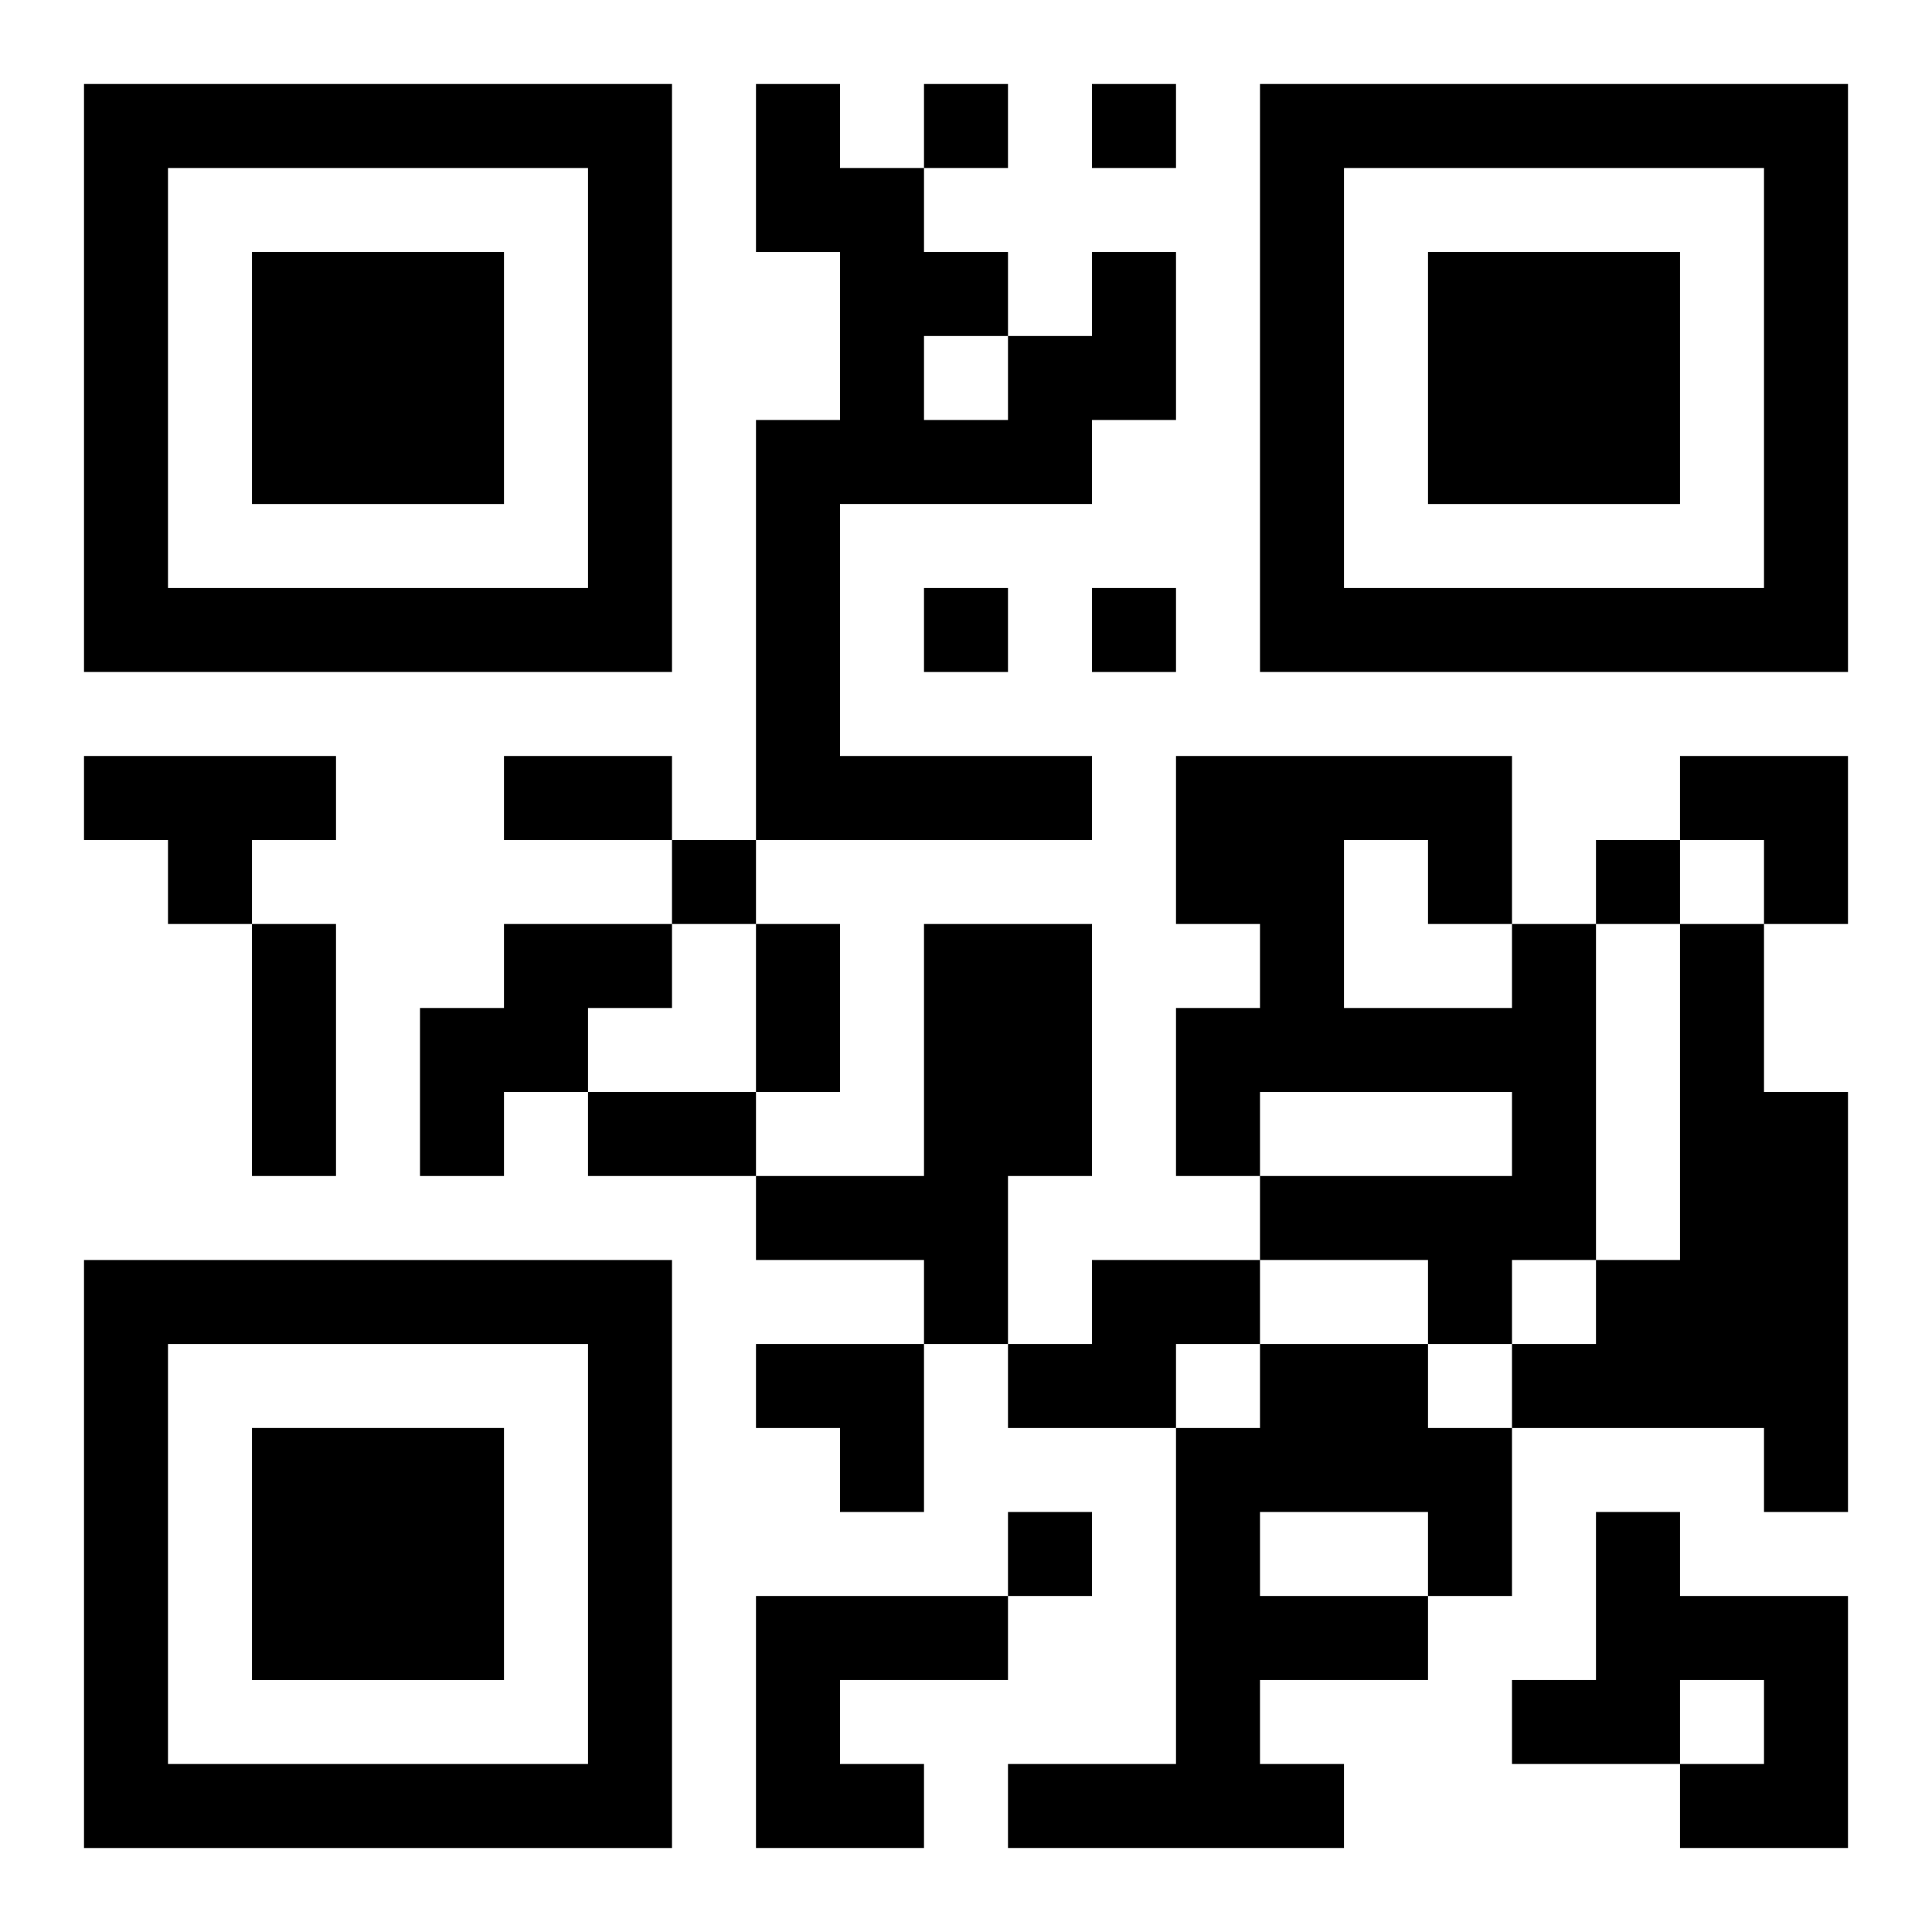
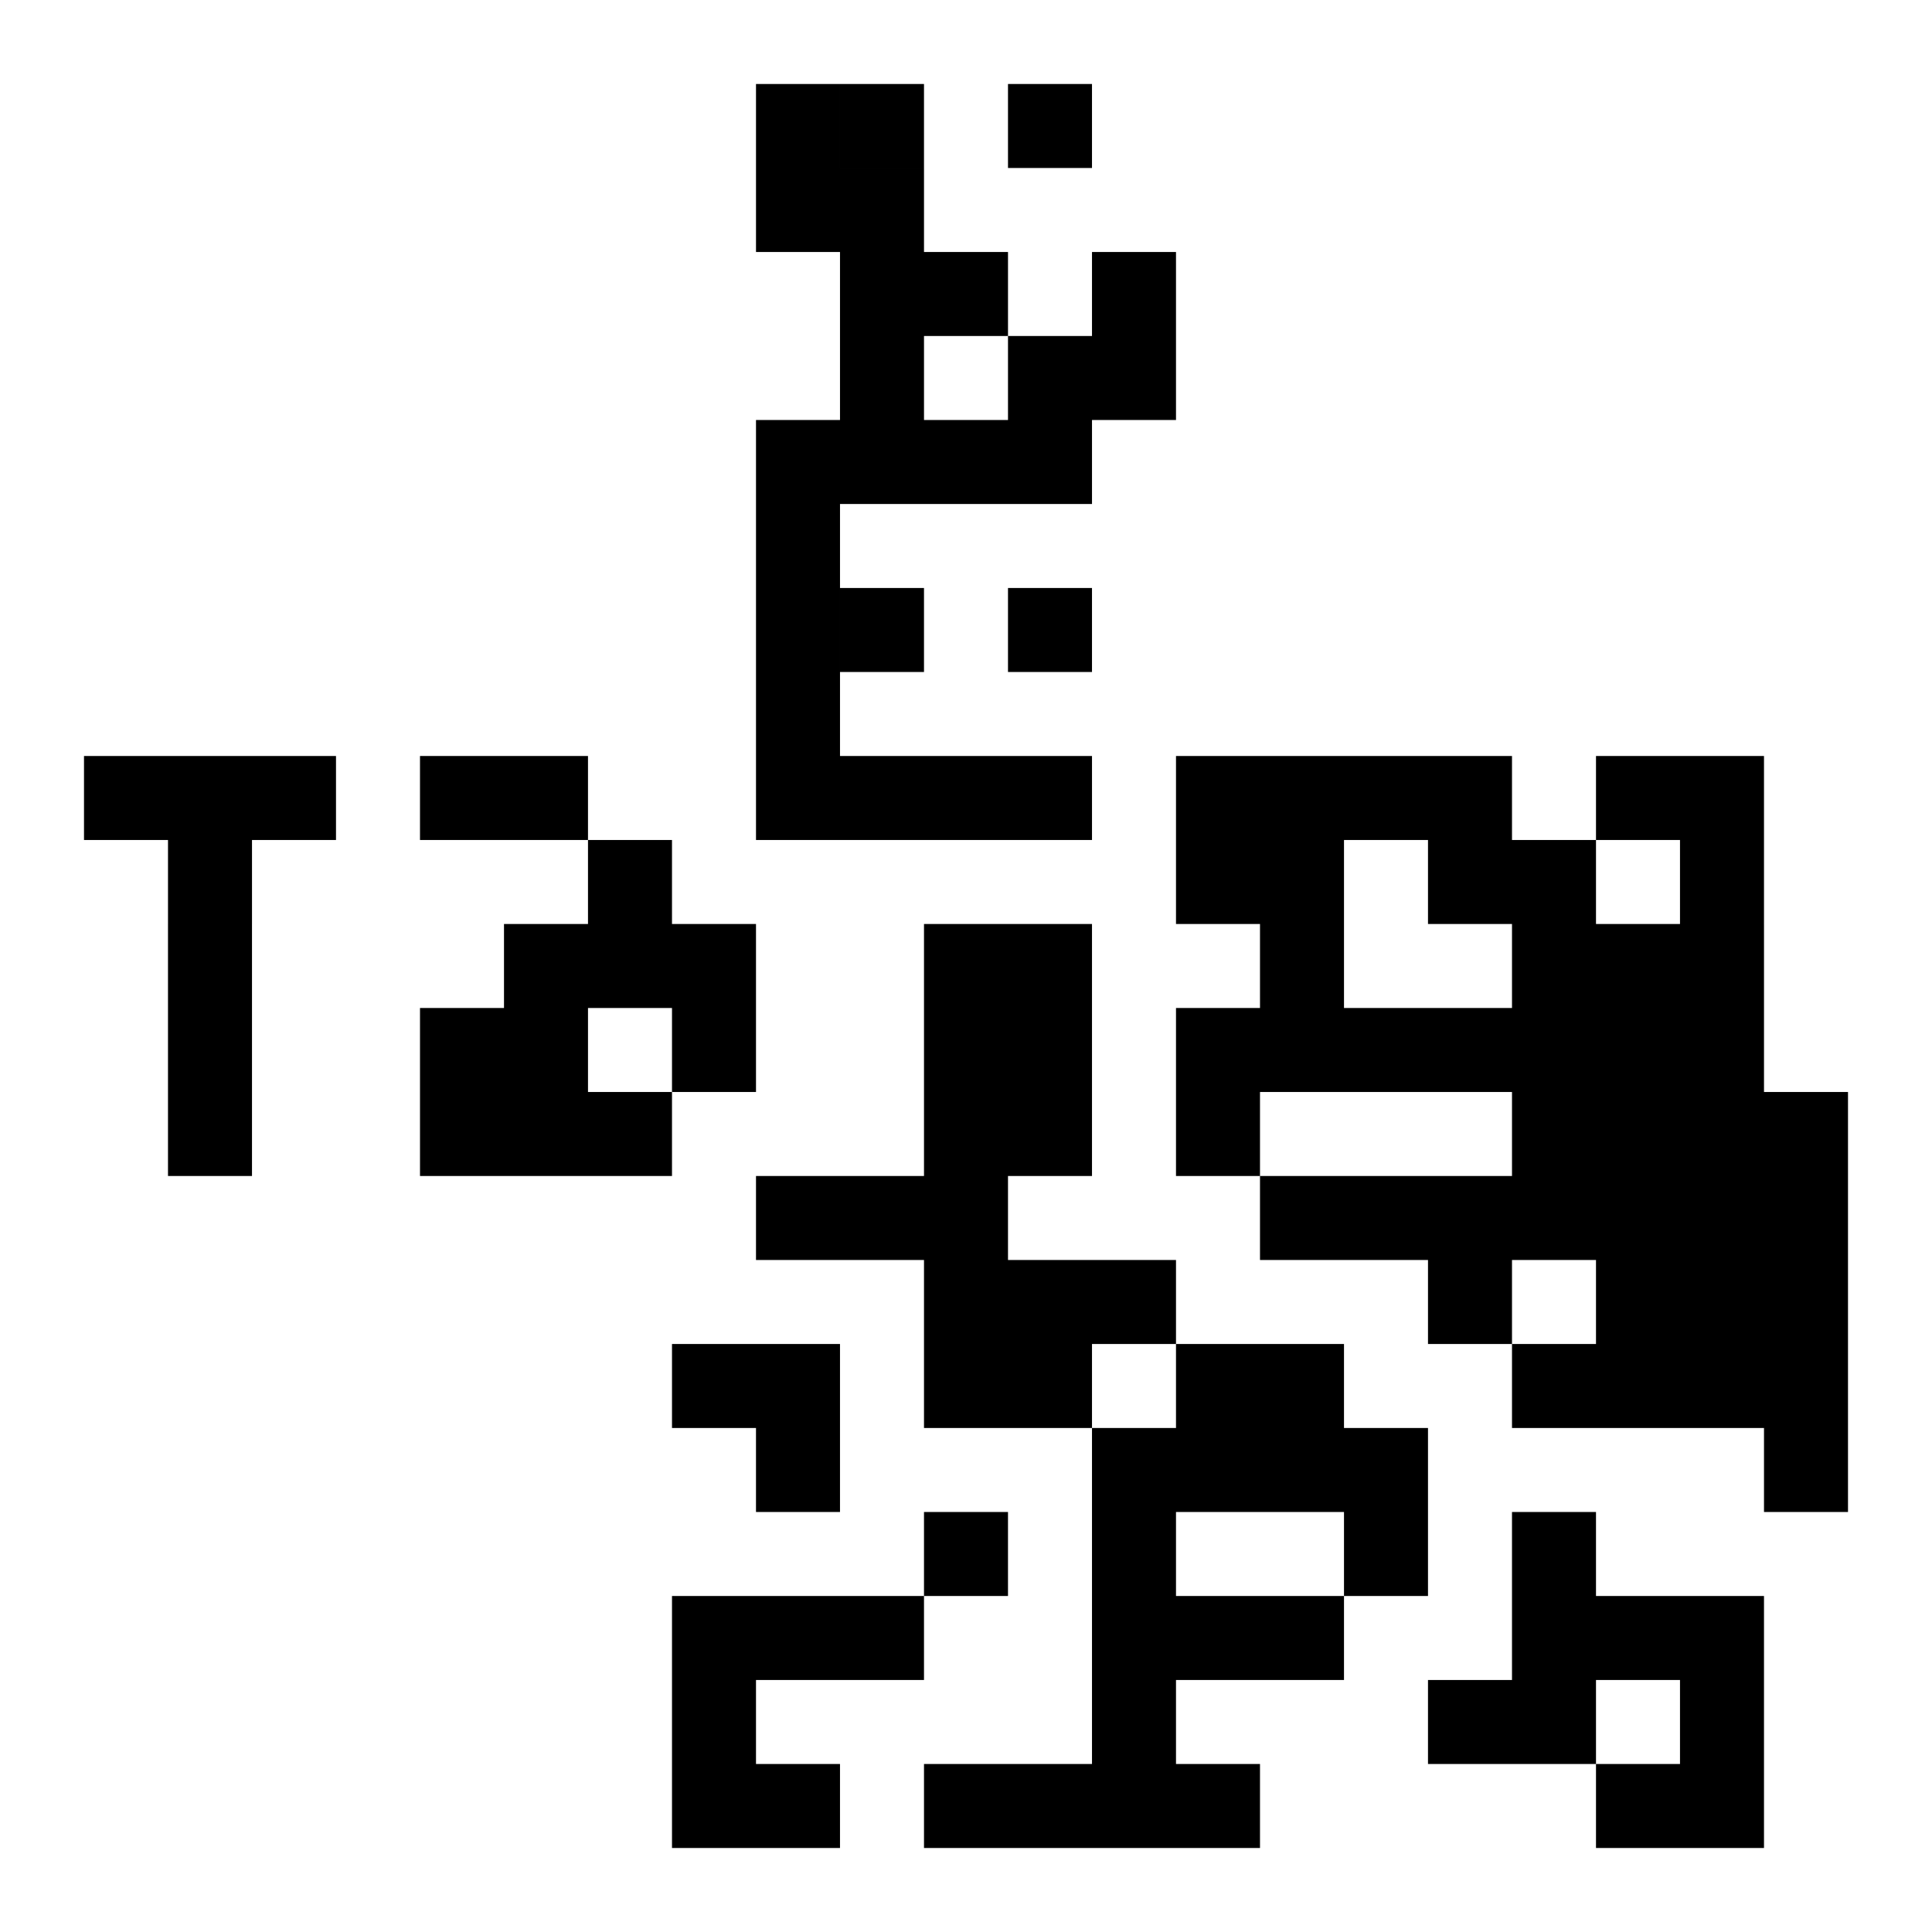
<svg xmlns="http://www.w3.org/2000/svg" xmlns:xlink="http://www.w3.org/1999/xlink" width="250" height="250" baseProfile="full" version="1.1" viewBox="-1 -1 23 23">
  <symbol id="a">
-     <path d="m0 7v7h7v-7h-7zm1 1h5v5h-5v-5zm1 1v3h3v-3h-3z" />
-   </symbol>
+     </symbol>
  <use y="-7" xlink:href="#a" />
  <use y="7" xlink:href="#a" />
  <use x="14" y="-7" xlink:href="#a" />
-   <path d="m12 2h1v2h-1v1h-3v3h3v1h-4v-5h1v-2h-1v-2h1v1h1v1h1v1h1v-1m-2 1v1h1v-1h-1m-10 5h3v1h-1v1h-1v-1h-1v-1m5 2h2v1h-1v1h-1v1h-1v-2h1v-1m5 0h2v3h-1v2h-1v-1h-2v-1h2v-3m7 0h1v4h-1v1h-1v-1h-2v-1h3v-1h-3v1h-1v-2h1v-1h-1v-2h4v2m-2-1v2h2v-1h-1v-1h-1m4 1h1v2h1v5h-1v-1h-3v-1h1v-1h1v-4m-7 4h2v1h-1v1h-2v-1h1v-1m2 1h2v1h1v2h-1v1h-2v1h1v1h-4v-1h2v-4h1v-1m0 2v1h2v-1h-2m4 0h1v1h2v3h-2v-1h1v-1h-1v1h-2v-1h1v-2m-10 1h3v1h-2v1h1v1h-2v-3m2-18v1h1v-1h-1m2 0v1h1v-1h-1m-2 6v1h1v-1h-1m2 0v1h1v-1h-1m-5 3v1h1v-1h-1m11 0v1h1v-1h-1m-7 8v1h1v-1h-1m-6-9h2v1h-2v-1m-3 2h1v3h-1v-3m6 0h1v2h-1v-2m-2 2h2v1h-2v-1m13-4h2v2h-1v-1h-1zm-11 7h2v2h-1v-1h-1z" />
+   <path d="m12 2h1v2h-1v1h-3v3h3v1h-4v-5h1v-2h-1v-2h1v1h1v1h1v1h1v-1m-2 1v1h1v-1h-1m-10 5h3v1h-1v1h-1v-1h-1v-1m5 2h2v1h-1v1h-1v1h-1v-2h1v-1m5 0h2v3h-1v2h-1v-1h-2v-1h2v-3m7 0h1v4h-1v1h-1v-1h-2v-1h3v-1h-3v1h-1v-2h1v-1h-1v-2h4v2m-2-1v2h2v-1h-1v-1h-1m4 1h1v2h1v5h-1v-1h-3v-1h1v-1v-4m-7 4h2v1h-1v1h-2v-1h1v-1m2 1h2v1h1v2h-1v1h-2v1h1v1h-4v-1h2v-4h1v-1m0 2v1h2v-1h-2m4 0h1v1h2v3h-2v-1h1v-1h-1v1h-2v-1h1v-2m-10 1h3v1h-2v1h1v1h-2v-3m2-18v1h1v-1h-1m2 0v1h1v-1h-1m-2 6v1h1v-1h-1m2 0v1h1v-1h-1m-5 3v1h1v-1h-1m11 0v1h1v-1h-1m-7 8v1h1v-1h-1m-6-9h2v1h-2v-1m-3 2h1v3h-1v-3m6 0h1v2h-1v-2m-2 2h2v1h-2v-1m13-4h2v2h-1v-1h-1zm-11 7h2v2h-1v-1h-1z" />
</svg>